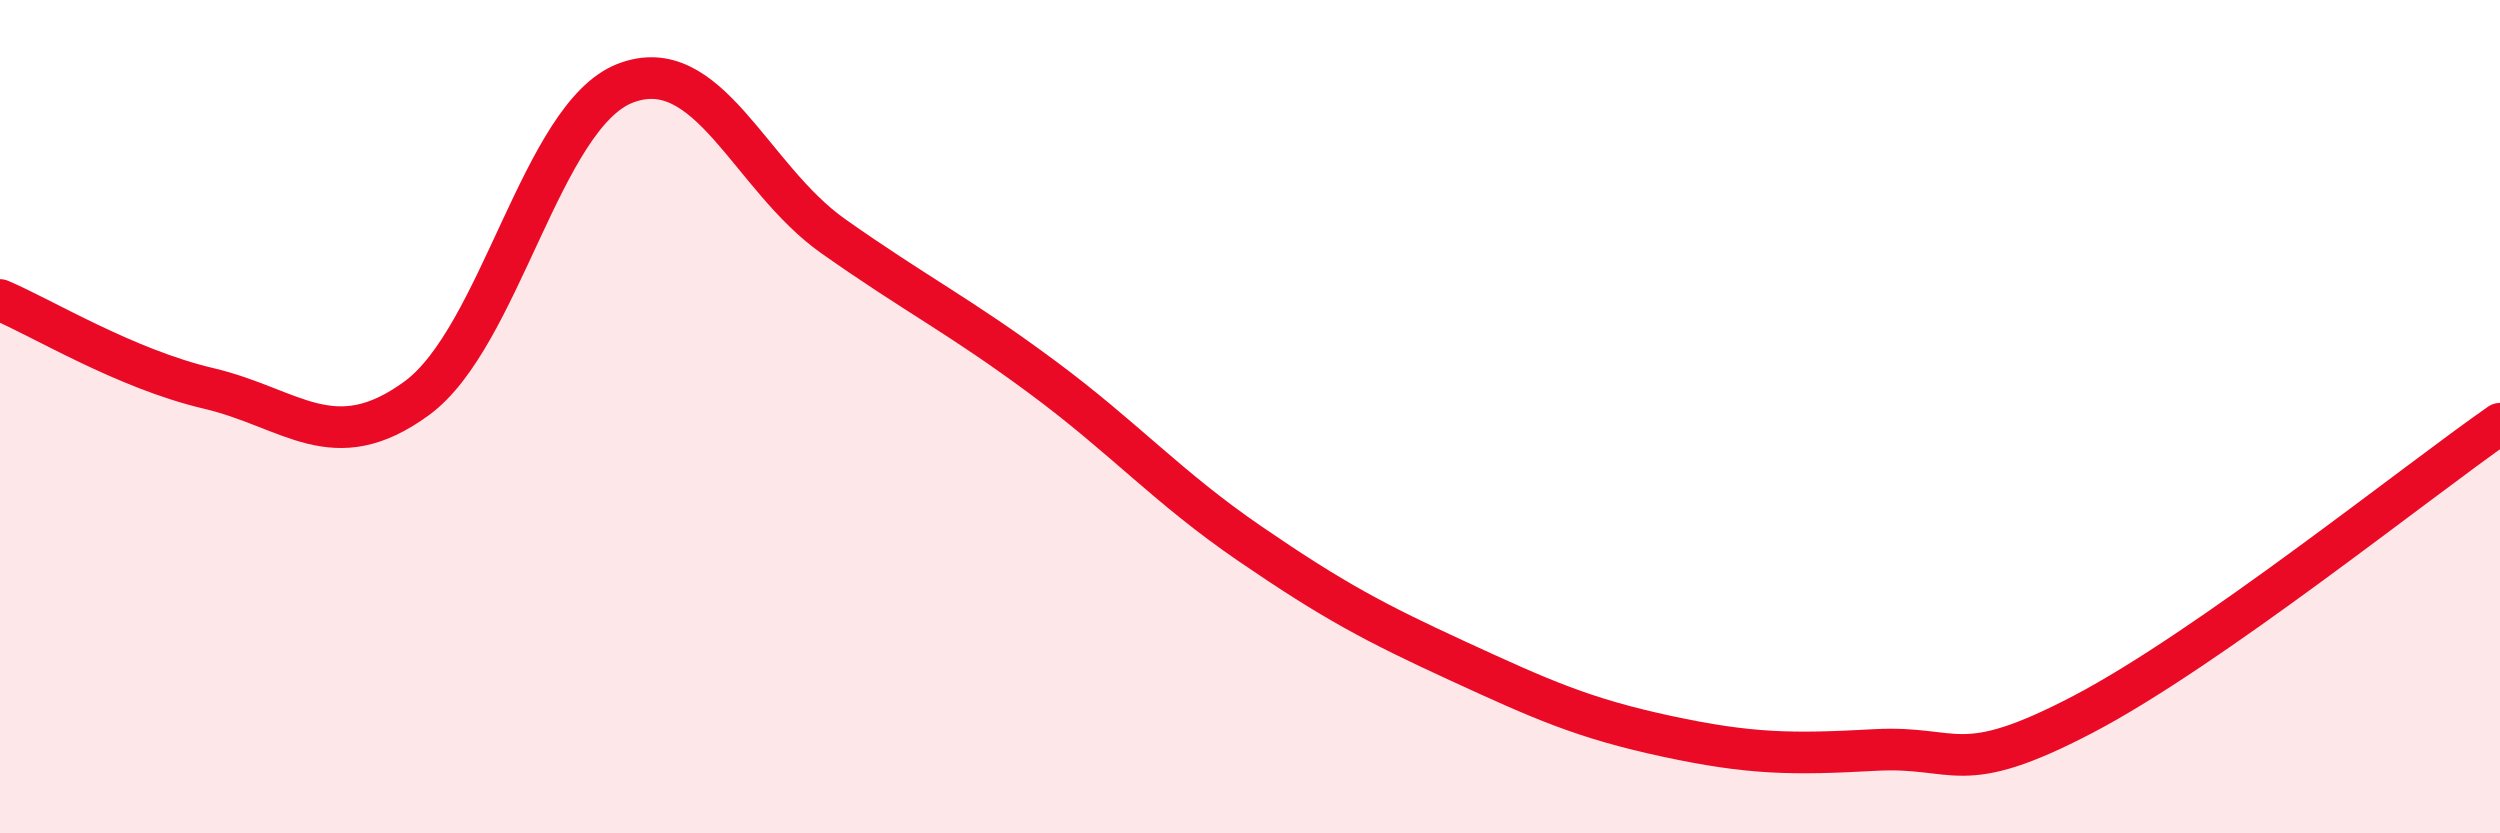
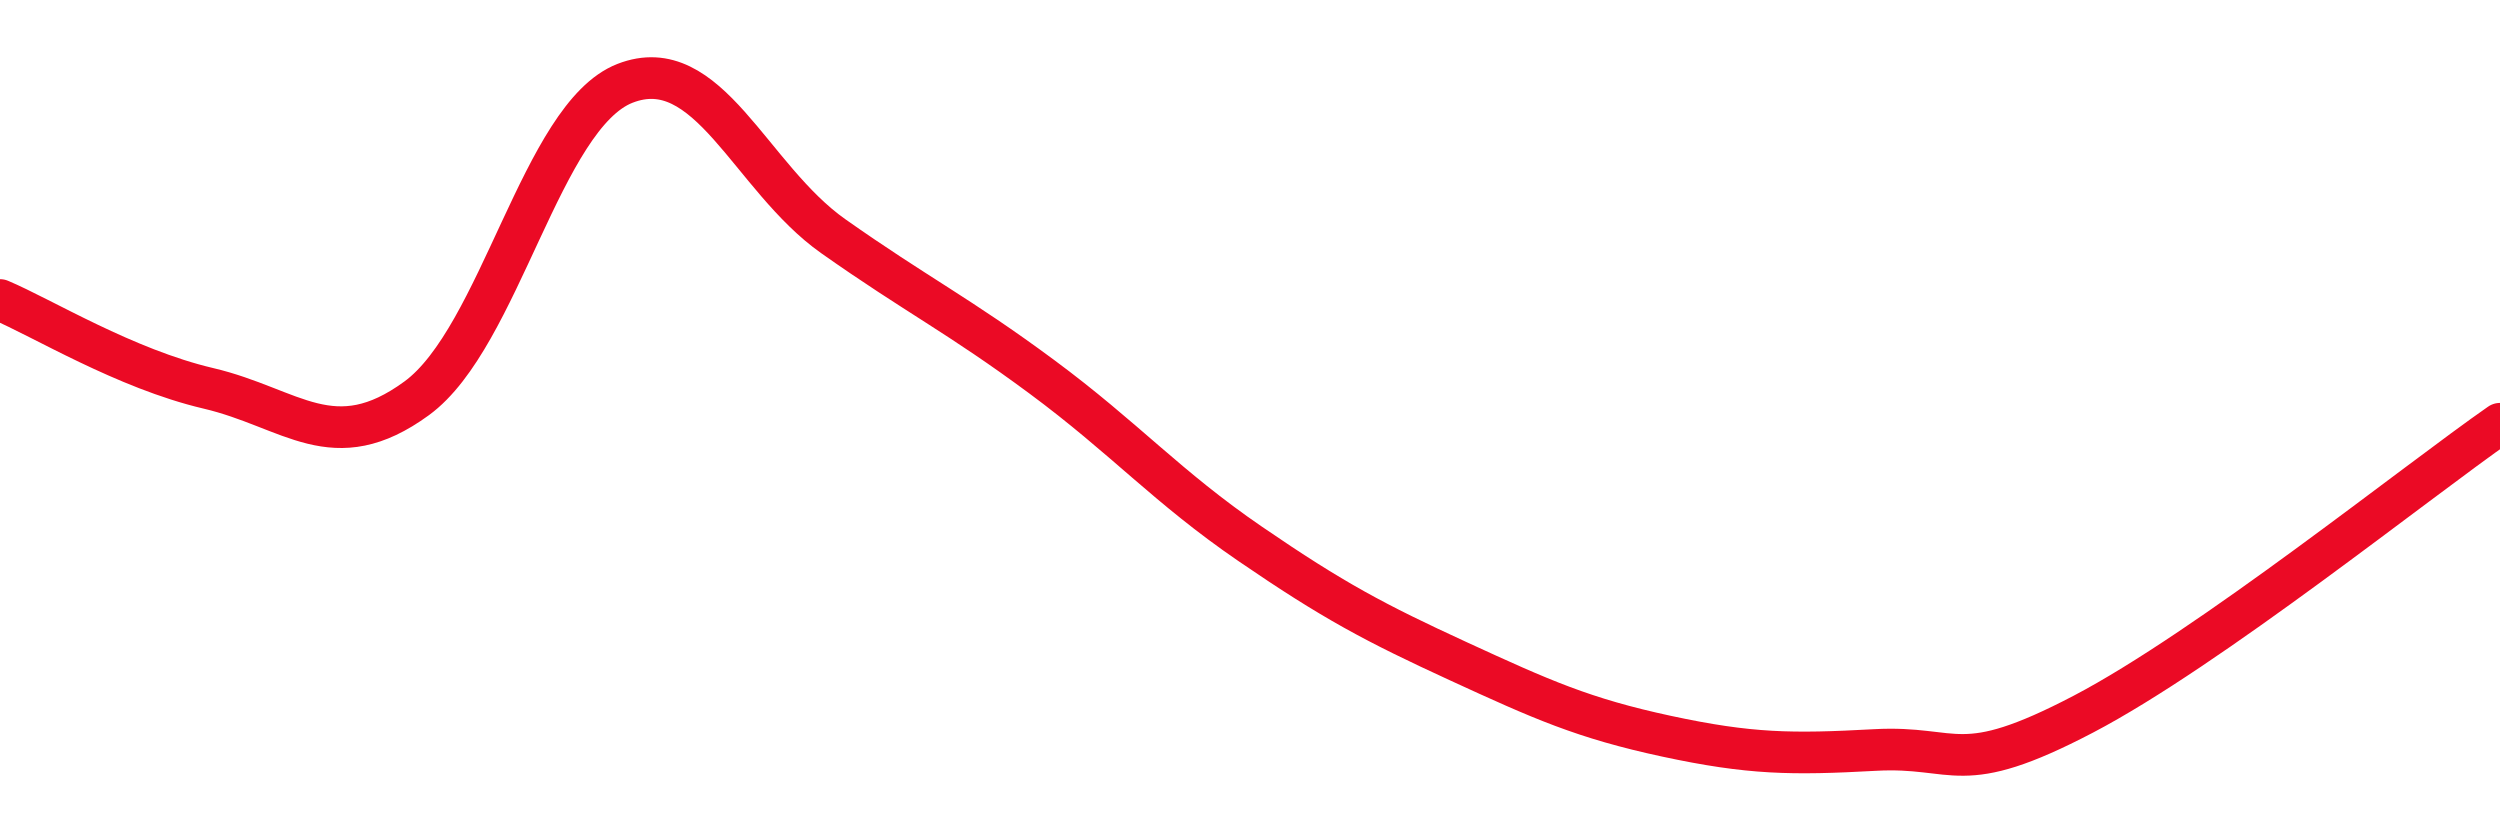
<svg xmlns="http://www.w3.org/2000/svg" width="60" height="20" viewBox="0 0 60 20">
-   <path d="M 0,7.2 C 1,7.62 3,8.85 5,9.32 C 7,9.79 8,11.02 10,9.56 C 12,8.1 13,2.78 15,2 C 17,1.22 18,4.26 20,5.67 C 22,7.08 23,7.56 25,9.04 C 27,10.52 28,11.68 30,13.05 C 32,14.42 33,14.95 35,15.87 C 37,16.79 38,17.24 40,17.67 C 42,18.1 43,18.11 45,18 C 47,17.89 47,18.71 50,17.14 C 53,15.57 58,11.56 60,10.17L60 20L0 20Z" fill="#EB0A25" opacity="0.1" stroke-linecap="round" stroke-linejoin="round" />
  <path d="M 0,7.2 C 1,7.62 3,8.85 5,9.32 C 7,9.79 8,11.02 10,9.56 C 12,8.1 13,2.78 15,2 C 17,1.22 18,4.26 20,5.67 C 22,7.08 23,7.56 25,9.04 C 27,10.52 28,11.68 30,13.05 C 32,14.42 33,14.95 35,15.87 C 37,16.79 38,17.24 40,17.67 C 42,18.1 43,18.11 45,18 C 47,17.89 47,18.71 50,17.14 C 53,15.57 58,11.56 60,10.17" stroke="#EB0A25" stroke-width="1" fill="none" stroke-linecap="round" stroke-linejoin="round" />
</svg>